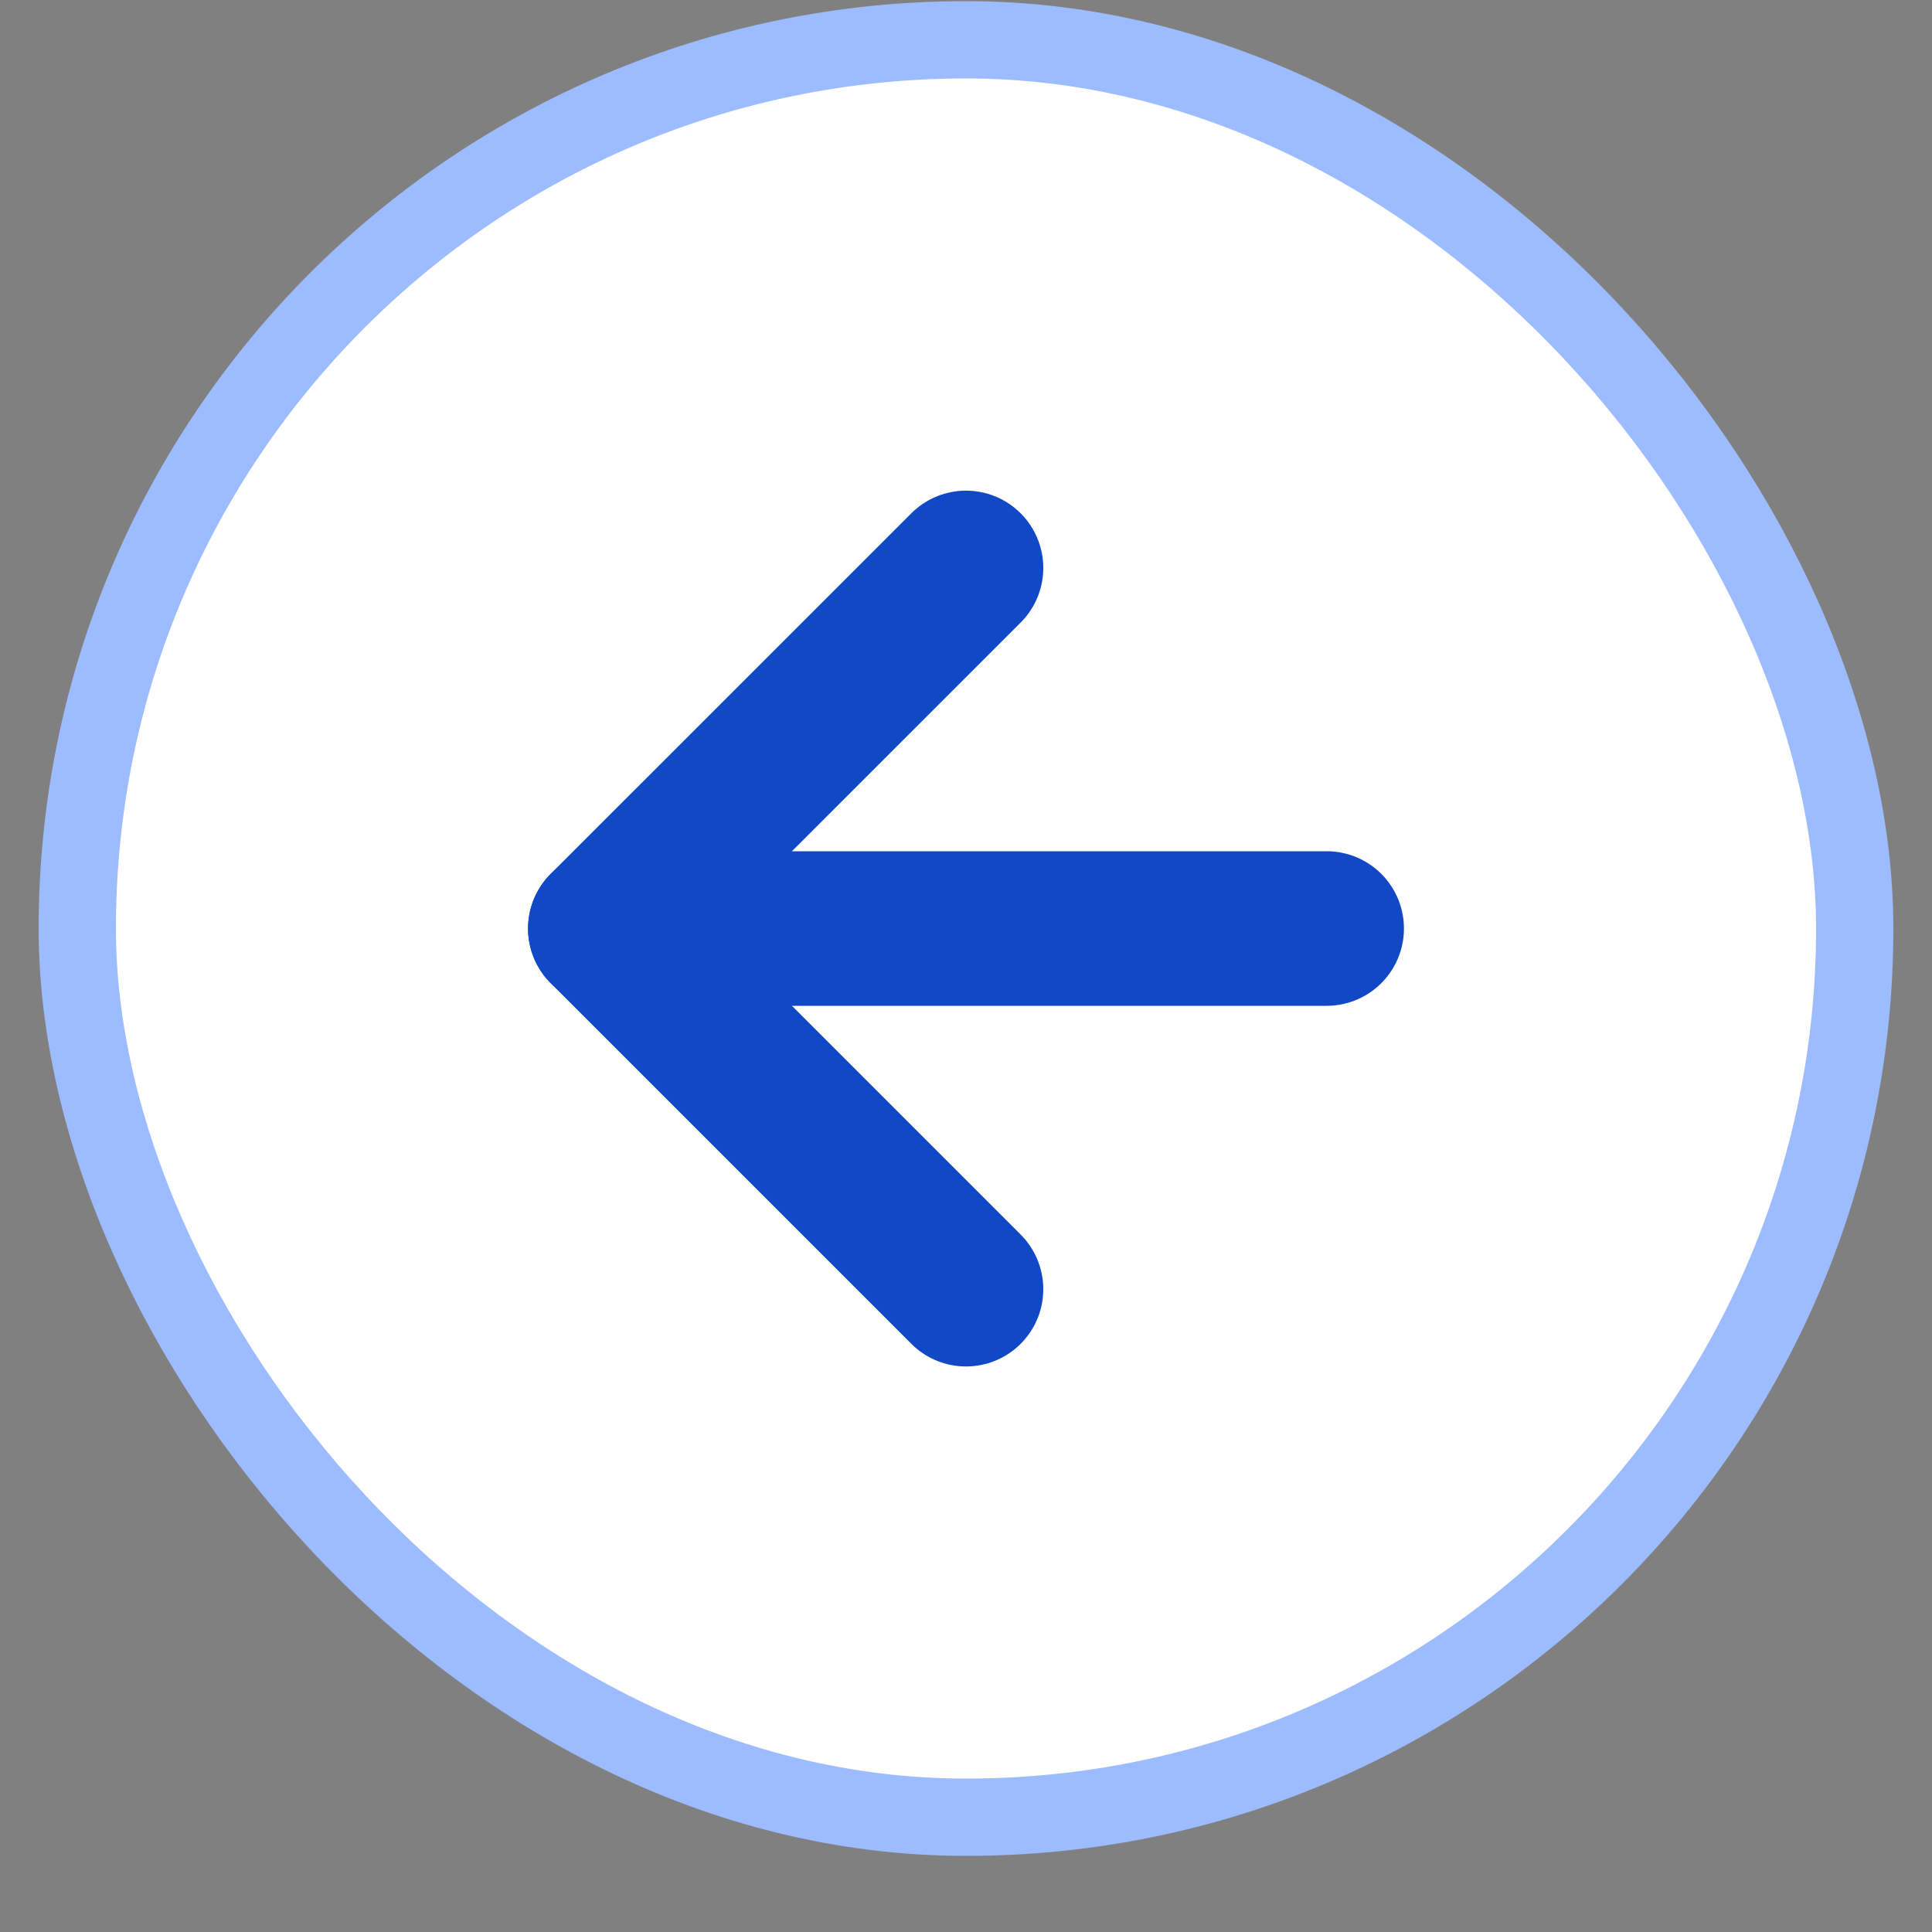
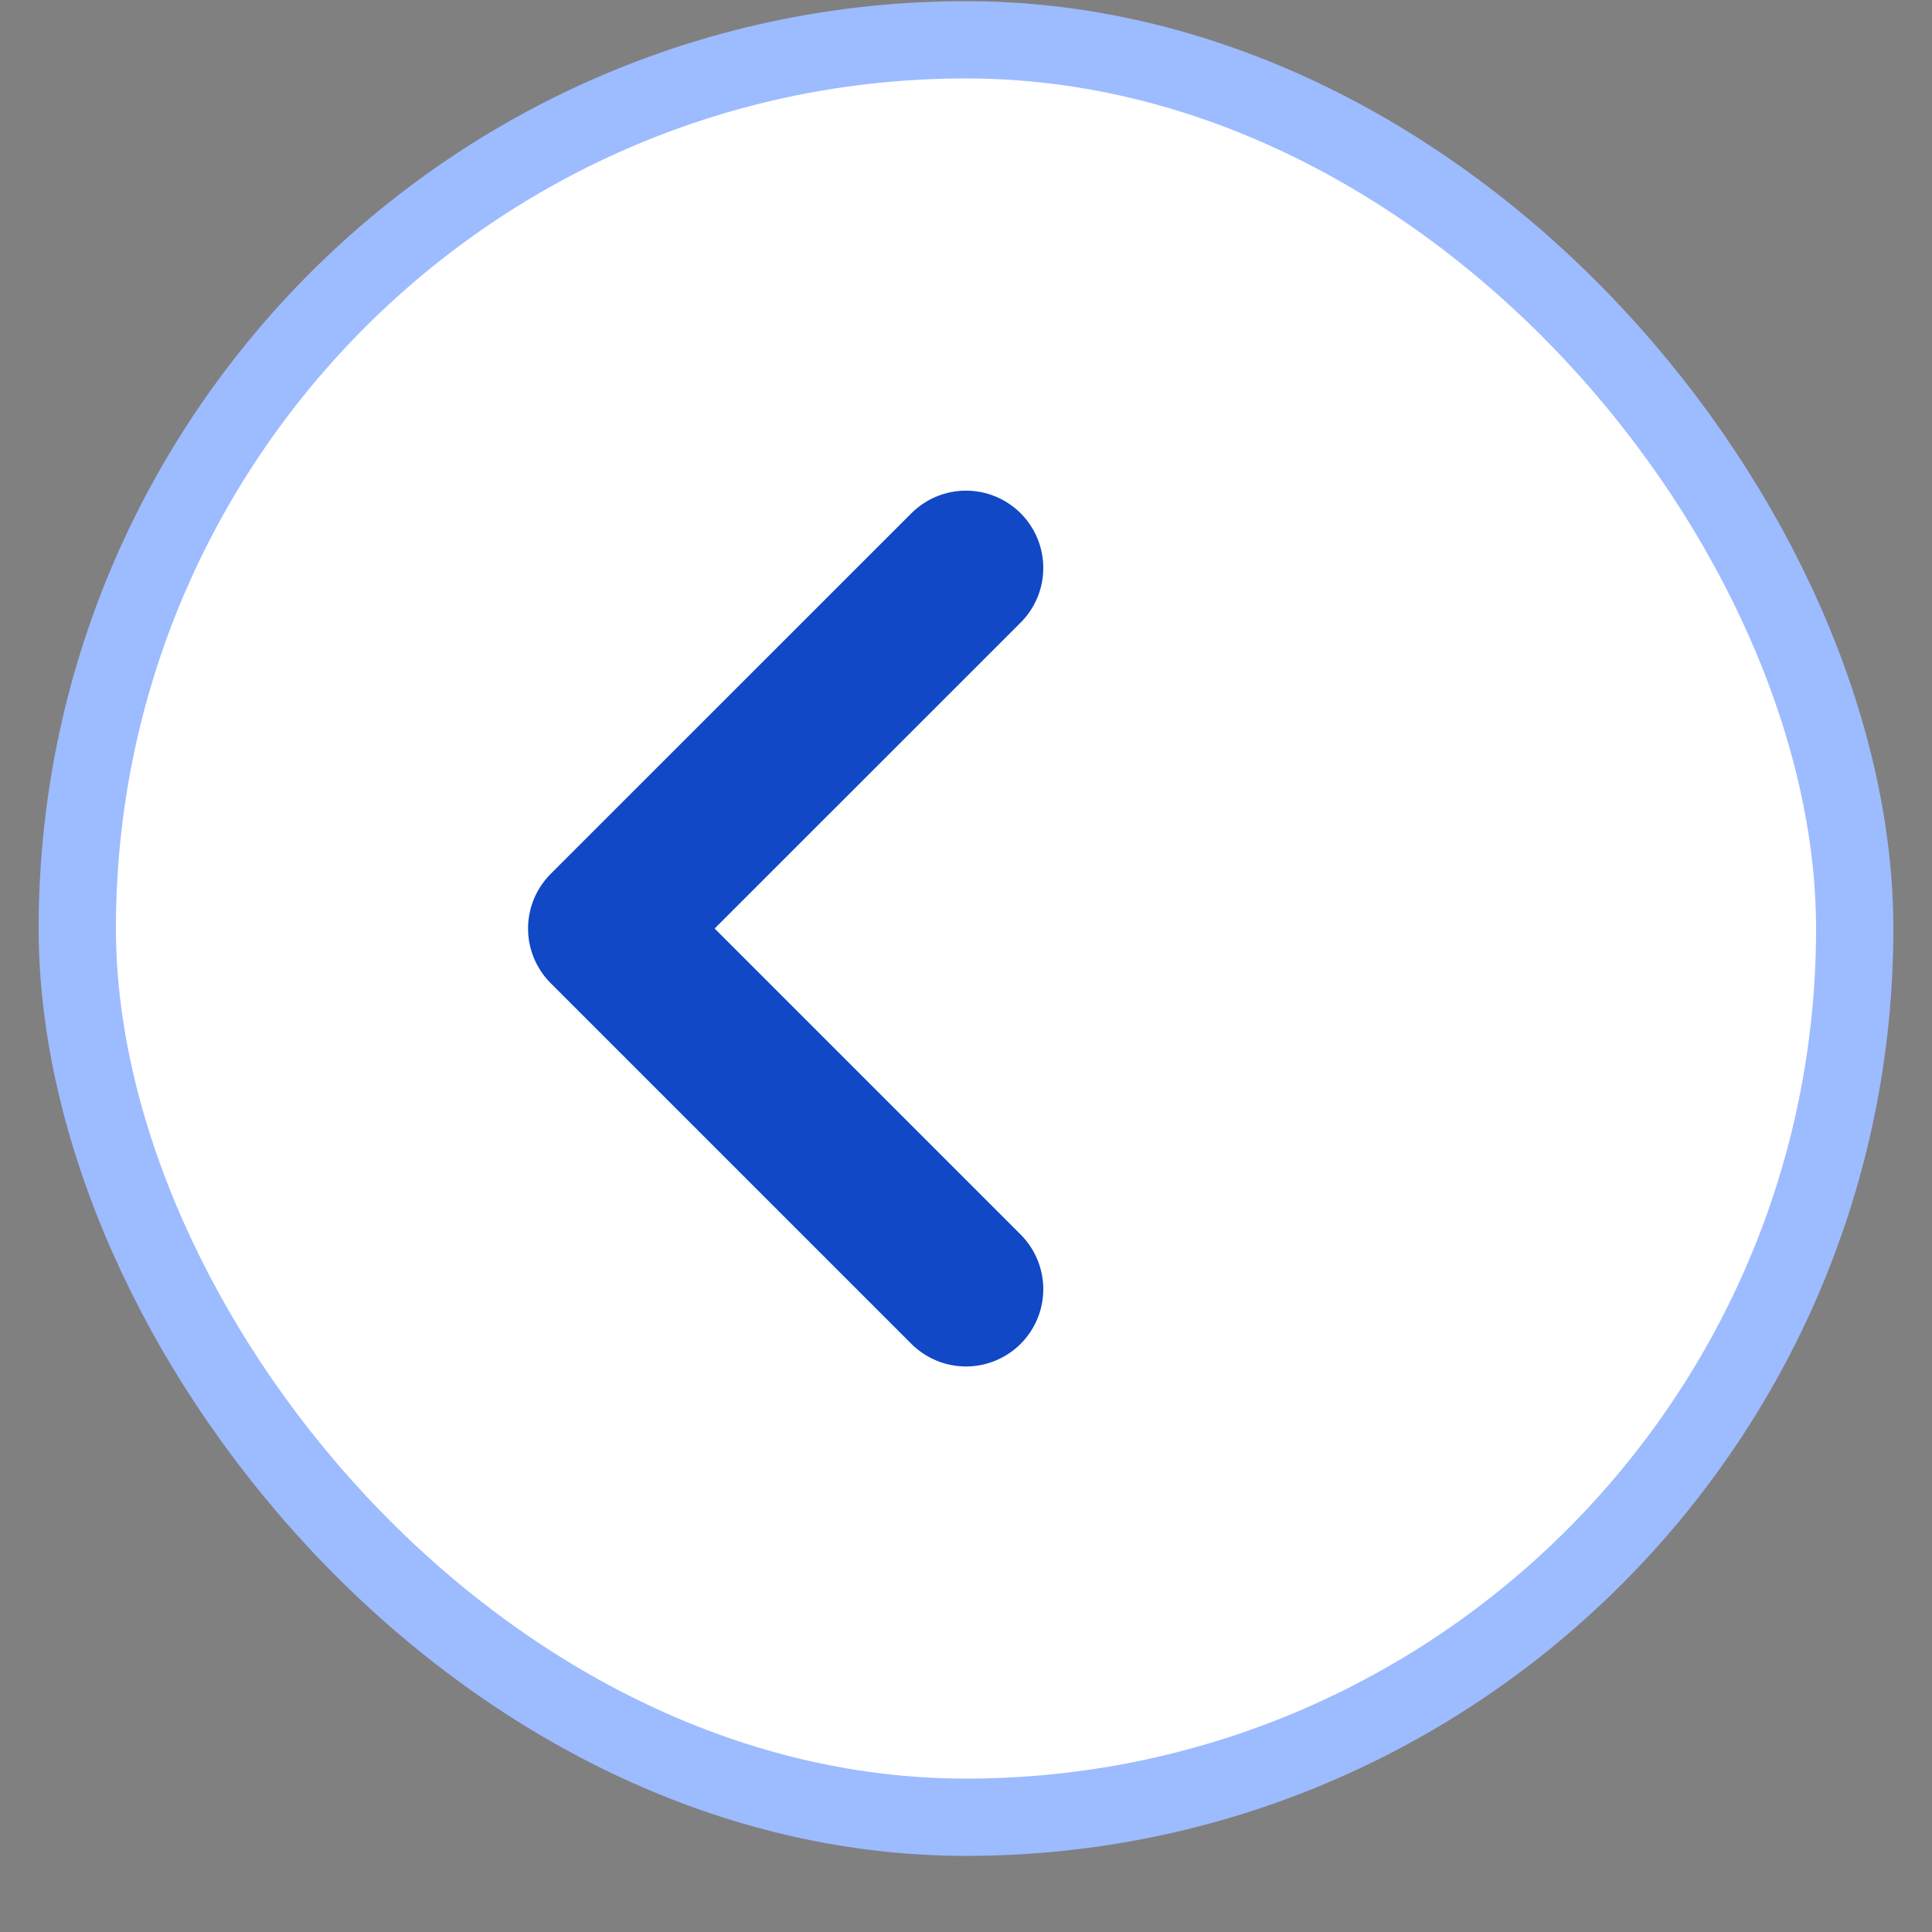
<svg xmlns="http://www.w3.org/2000/svg" width="25" height="25" viewBox="0 0 25 25" fill="none">
  <rect x="0" y="0" width="25" height="25" fill="#808080" stroke="none" />
  <rect x="1" y="0.515" width="23" height="23" rx="11.5" fill="white" />
-   <path d="M17.167 12.015H7.833" stroke="#1048C6" stroke-width="2" stroke-linecap="round" stroke-linejoin="round" />
  <path d="M12.5 16.682L7.833 12.015L12.5 7.349" stroke="#1048C6" stroke-width="2" stroke-linecap="round" stroke-linejoin="round" />
  <rect x="1" y="0.515" width="23" height="23" rx="11.5" stroke="#9DBBFF" />
</svg>